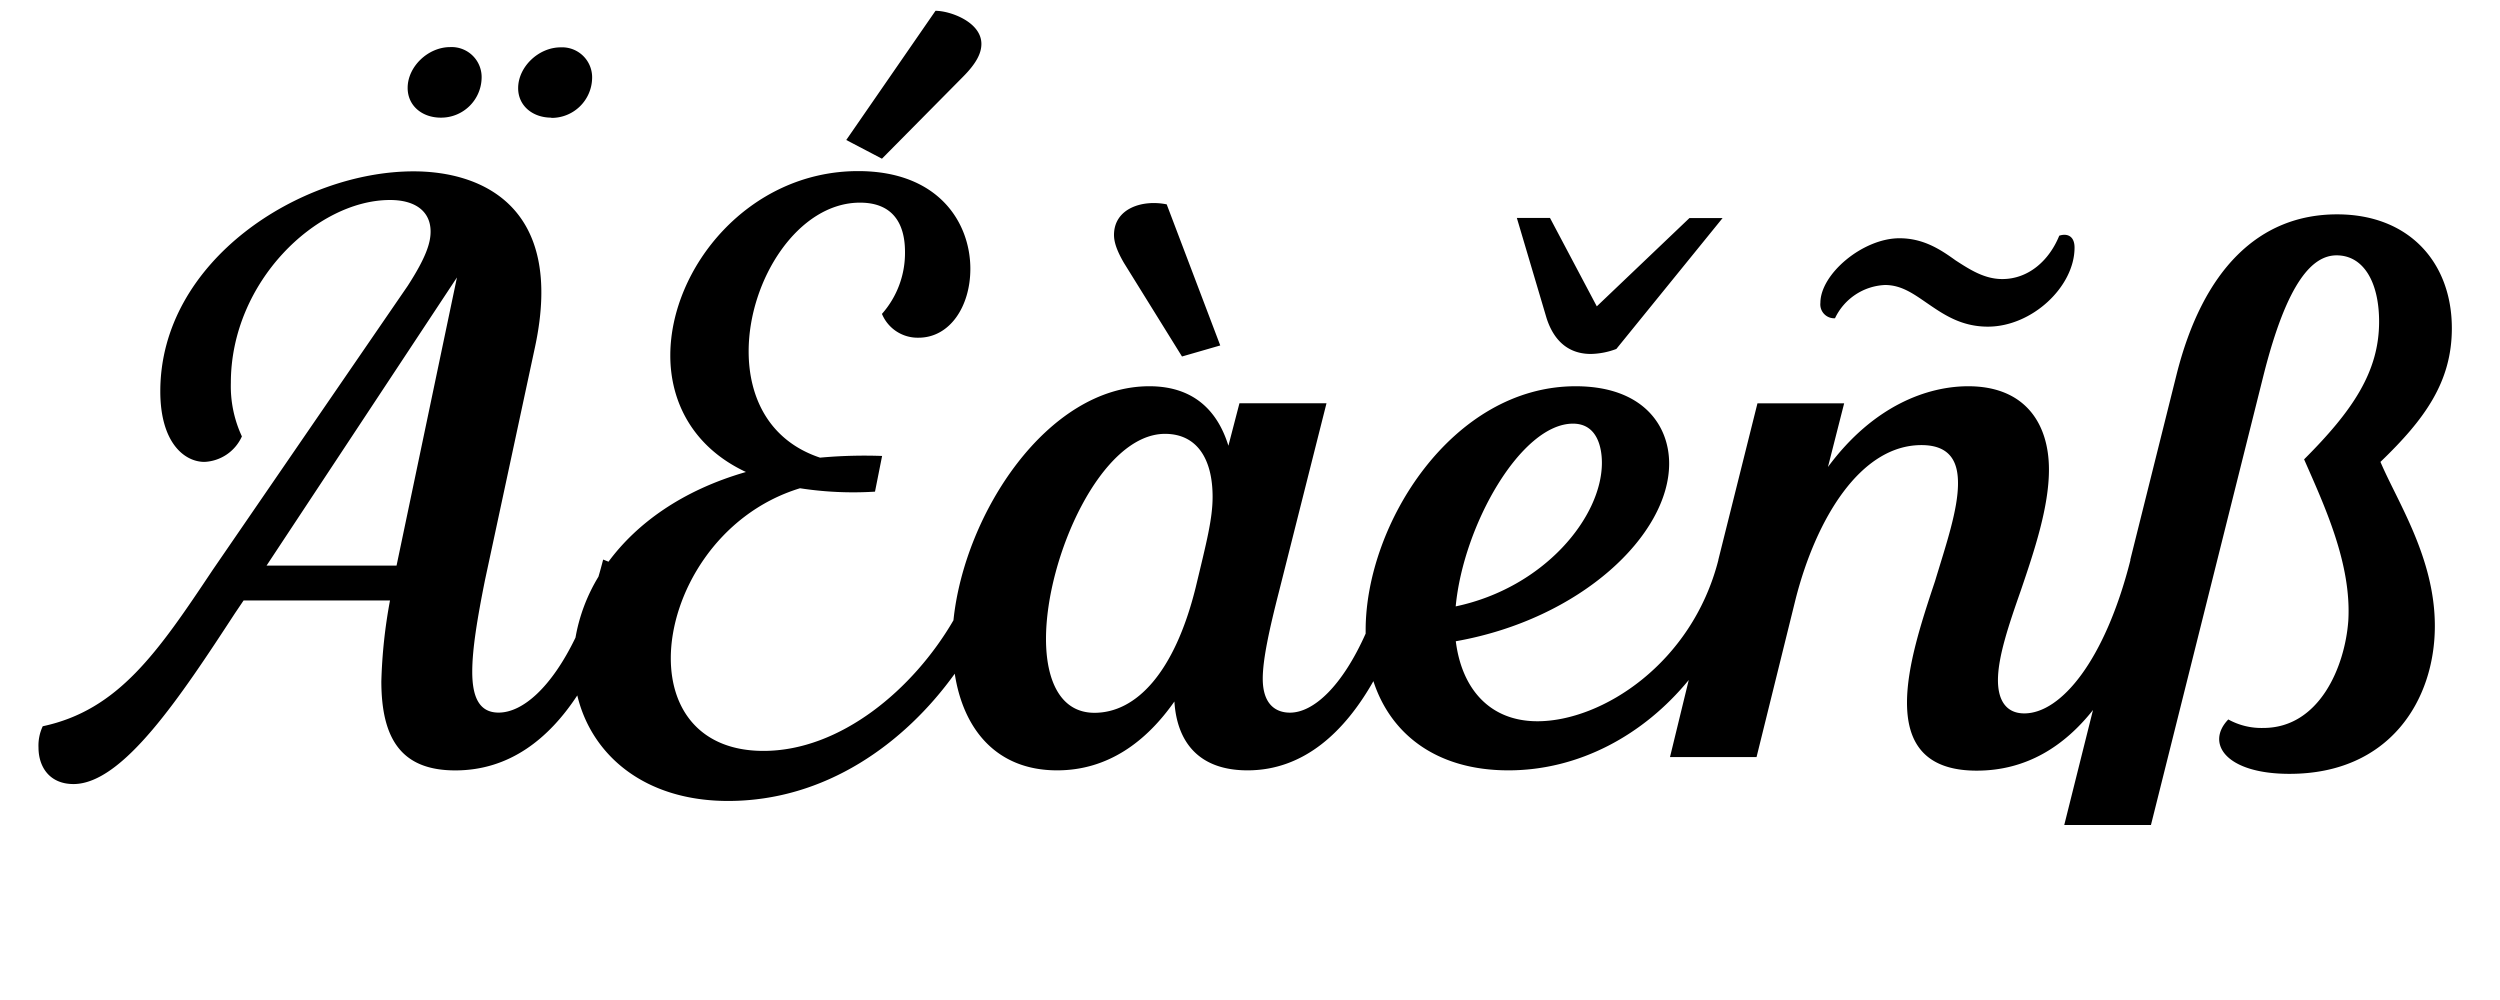
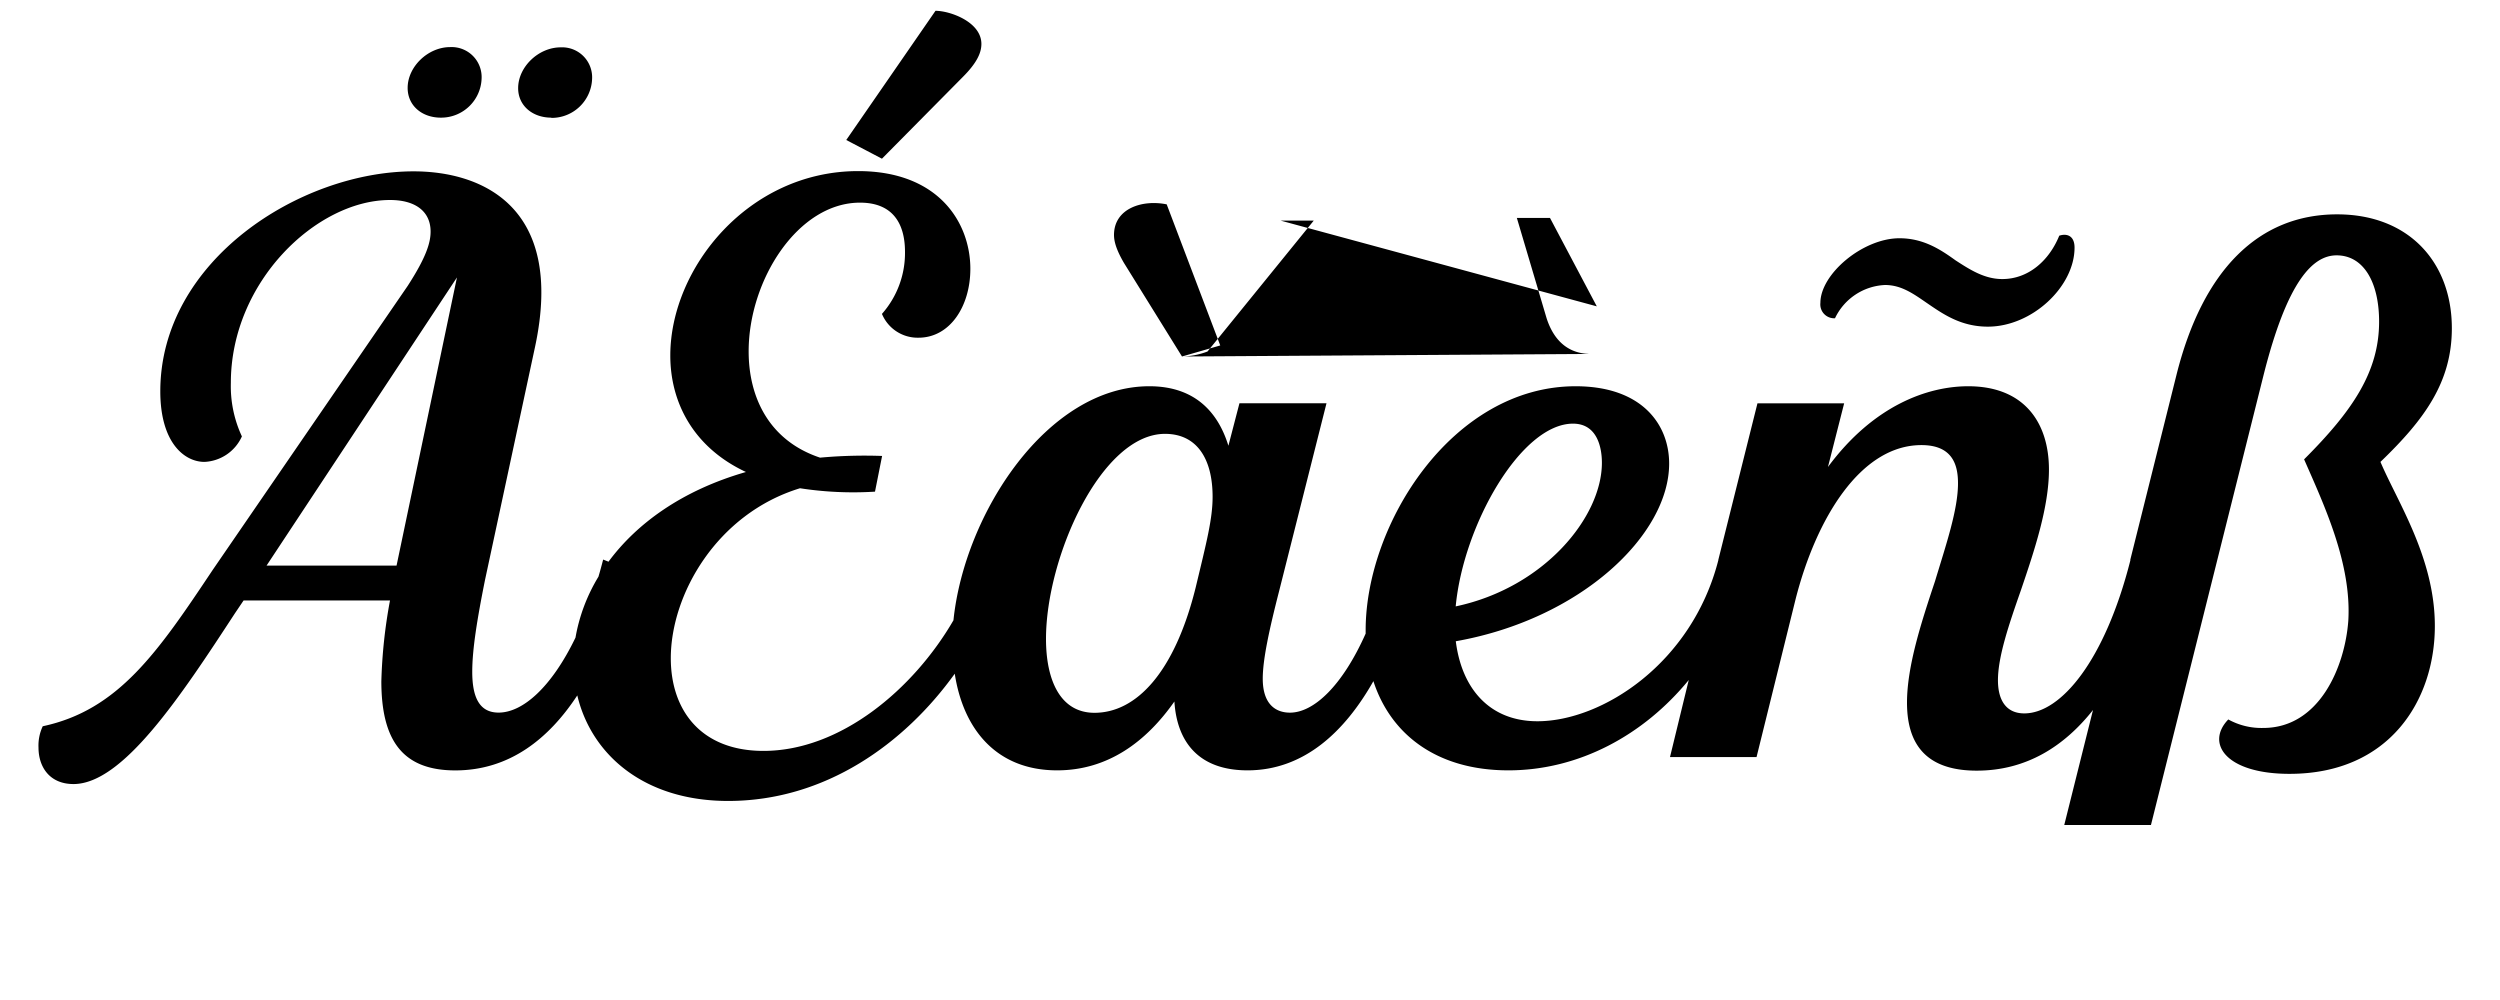
<svg xmlns="http://www.w3.org/2000/svg" class="responsive-svg__image" width="500px" height="200px" preserveAspectRatio="xMidYMid slice" viewBox="0 0 500 200">
-   <path class="B" d="M81.53,17.58c0-4.25,4.08-8.16,8.5-8.16a6,6,0,0,1,6.29,6.29,8.1,8.1,0,0,1-8.16,7.82C84.42,23.53,81.53,21.15,81.53,17.58Zm28.73,6a8.1,8.1,0,0,0,8.16-7.82,6,6,0,0,0-6.29-6.29c-4.42,0-8.5,3.91-8.5,8.16C103.63,21.15,106.52,23.53,110.26,23.53Zm82.28-8.16c2.72-2.72,3.74-4.76,3.74-6.63,0-4.42-6.29-6.63-9.18-6.63L169.25,28l7.14,3.74ZM236.4,71.3l7.65-2.21L233.34,40.87c-4.93-1-10.54.85-10.54,6.12,0,1.36.51,3.06,2,5.61Zm81.77-.51a15.07,15.07,0,0,0,5.1-1l21.25-26.18h-6.63L319.36,61.27,310,43.59h-6.63l5.95,20.06C310.86,68.41,313.92,70.79,318.17,70.79ZM367,63.65A11.63,11.63,0,0,1,377,57c3.23,0,5.61,1.7,8.33,3.57,3.23,2.21,6.8,4.76,12.24,4.76,8.84,0,17.34-8,17.34-15.81,0-2.38-1.53-2.89-3.06-2.38-2,4.93-6.12,8.67-11.39,8.67-3.57,0-6.46-1.87-9.35-3.74-3.06-2.21-6.46-4.42-11.22-4.42-7.31,0-15.81,7.14-15.81,12.92A2.77,2.77,0,0,0,367,63.65ZM476.09,92.38c3.4,8,10.88,19.21,10.88,32.81,0,14.79-9,29.58-29.07,29.58-12.75,0-16.83-6.12-12.24-10.88a13.67,13.67,0,0,0,7,1.7c11.22,0,16.32-12.24,17-21.42.68-11.39-4.76-23-8.84-32.3,9.69-9.69,15-17.51,15-27.54,0-7.82-3.06-13.26-8.5-13.26-4.76,0-9.86,5.1-14.62,24L430.19,165H412.85l5.75-23c-5.67,7.16-13.23,12.13-23.26,12.13-10.88,0-13.94-6.12-13.94-13.6,0-7.31,2.89-16.15,5.61-24.31,2.21-7.31,4.59-14.28,4.59-19.55,0-3.57-1-7.65-7.31-7.65-12.24,0-21.08,14.79-25.16,30.77l-7.82,31.62H334L337.75,136c-9,11-21.95,18.07-36.07,18.07-14.41,0-23.57-7.27-27-17.84-5.66,10-13.81,17.84-25.18,17.84-9.69,0-14.11-5.61-14.62-13.77-5.61,8-13.26,13.77-23.46,13.77-12.16,0-18.77-8.26-20.47-19.33-10,13.92-25.83,25.45-45.32,25.45-16.85,0-27.36-9.28-30.17-21.11-5.66,8.62-13.53,15-24.4,15-10.54,0-14.79-6-14.79-17.85A102.48,102.48,0,0,1,78,120.09H48.72L47,122.64c-10.88,16.66-22.44,34.17-32.3,34.17-4.76,0-7-3.4-7-7.31a9.07,9.07,0,0,1,.85-4.25c15.13-3.23,23-14.79,34-31.28L81.53,57.19c3.74-5.78,4.59-8.67,4.59-10.88C86.12,42.4,83.23,40,78,40,63.34,40,46.17,56.34,46.17,76.57a23.77,23.77,0,0,0,2.21,10.71,8.65,8.65,0,0,1-7.48,5.1c-4.08,0-8.84-3.91-8.84-14.11,0-26.18,28.05-44,50.66-44,13.6,0,30.26,7,24.31,35L97,116c-1.53,7.65-2.55,13.77-2.55,18.36,0,5.27,1.53,8.16,5.27,8.16,4.85,0,10.61-5.11,15.38-15a35,35,0,0,1,4.59-12.18c.33-1.11.64-2.25.94-3.43l1.07.43c5.62-7.61,14.67-14.25,27.49-17.94-10.54-4.93-15.13-13.94-15.13-23.29,0-17.51,15.64-36.89,37.57-36.89,16.15,0,22.44,10.37,22.44,19.55,0,7.48-4.08,13.77-10.37,13.77a7.72,7.72,0,0,1-7.31-4.76A18.39,18.39,0,0,0,181,50.39c0-5.61-2.38-9.86-9-9.86-12.41,0-22.27,15.47-22.27,29.75,0,9.18,4.08,17.85,14.28,21.25a98.1,98.1,0,0,1,12.41-.34L175,98.33a69.64,69.64,0,0,1-15-.68c-16.66,5.1-25.84,21.25-25.84,34,0,10.37,6,18.53,18.53,18.53,15.41,0,30-12.34,38-26.12,2.2-21.34,18.77-46.81,39.18-46.81,9.18,0,13.77,5.27,15.81,11.9l2.21-8.5H265.3l-9.52,37.74c-1.87,7.31-3.23,13.43-3.23,17.34,0,5.27,2.72,6.8,5.44,6.8,4.75,0,10.47-5.33,15.14-15.81,0-.23,0-.45,0-.68,0-21.25,17.34-48.79,42-48.79,13.26,0,18.7,7.65,18.7,15.47,0,14.28-17.68,31.11-42.67,35.53,1.19,9.52,6.8,16,16.32,16,12.9,0,30.9-11.54,36.19-32.23v-.07l7.82-31.28h17.34L365.59,93.4c9.18-12.41,20.06-16.15,28.05-16.15,11.39,0,16.15,7.48,16.15,16.66,0,7.48-2.89,16.15-5.61,24.14-2.38,6.8-4.59,13.26-4.59,18,0,4.08,1.7,6.63,5.27,6.63,7.29,0,16.1-10.48,21.21-30.6l0-.17L435.29,75c5.27-21.08,16.49-32.13,32.13-32.13,14.45,0,22.95,9.69,22.95,22.78C490.37,76.4,484.93,83.88,476.09,92.38Zm-184.95,28.9c17.68-3.74,29.24-17.85,29.24-28.73,0-2.89-.85-7.82-5.78-7.82C304.23,84.73,292.67,105,291.14,121.28ZM91.39,55.49,53.31,113.12h26ZM242.52,99.35c0-7.48-3.06-12.58-9.52-12.58-12.75,0-23.8,24.65-23.8,41,0,8.33,2.89,14.79,9.69,14.79,8.33,0,16-8,20.23-25C241.33,108.36,242.52,103.77,242.52,99.35Z">
+   <path class="B" d="M81.53,17.58c0-4.25,4.08-8.16,8.5-8.16a6,6,0,0,1,6.29,6.29,8.1,8.1,0,0,1-8.16,7.82C84.42,23.53,81.53,21.15,81.53,17.58Zm28.73,6a8.1,8.1,0,0,0,8.16-7.82,6,6,0,0,0-6.29-6.29c-4.42,0-8.5,3.91-8.5,8.16C103.63,21.15,106.52,23.53,110.26,23.53Zm82.28-8.16c2.72-2.72,3.74-4.76,3.74-6.63,0-4.42-6.29-6.63-9.18-6.63L169.25,28l7.14,3.74ZM236.4,71.3l7.65-2.21L233.34,40.87c-4.93-1-10.54.85-10.54,6.12,0,1.36.51,3.06,2,5.61Za15.07,15.07,0,0,0,5.1-1l21.25-26.18h-6.63L319.36,61.27,310,43.59h-6.63l5.95,20.06C310.86,68.41,313.92,70.79,318.17,70.79ZM367,63.65A11.63,11.63,0,0,1,377,57c3.23,0,5.61,1.7,8.33,3.57,3.23,2.21,6.8,4.76,12.24,4.76,8.84,0,17.34-8,17.34-15.81,0-2.38-1.53-2.89-3.06-2.38-2,4.93-6.12,8.67-11.39,8.67-3.57,0-6.46-1.87-9.35-3.74-3.06-2.21-6.46-4.42-11.22-4.42-7.31,0-15.81,7.14-15.81,12.92A2.77,2.77,0,0,0,367,63.65ZM476.09,92.38c3.4,8,10.88,19.21,10.88,32.81,0,14.79-9,29.58-29.07,29.58-12.75,0-16.83-6.12-12.24-10.88a13.67,13.67,0,0,0,7,1.7c11.22,0,16.32-12.24,17-21.42.68-11.39-4.76-23-8.84-32.3,9.69-9.69,15-17.51,15-27.54,0-7.82-3.06-13.26-8.5-13.26-4.76,0-9.86,5.1-14.62,24L430.19,165H412.85l5.75-23c-5.67,7.16-13.23,12.13-23.26,12.13-10.88,0-13.94-6.12-13.94-13.6,0-7.31,2.89-16.15,5.61-24.31,2.21-7.31,4.59-14.28,4.59-19.55,0-3.57-1-7.65-7.31-7.65-12.24,0-21.08,14.79-25.16,30.77l-7.82,31.62H334L337.75,136c-9,11-21.95,18.07-36.07,18.07-14.41,0-23.57-7.27-27-17.84-5.66,10-13.81,17.84-25.18,17.84-9.69,0-14.11-5.61-14.62-13.77-5.61,8-13.26,13.77-23.46,13.77-12.16,0-18.77-8.26-20.47-19.33-10,13.92-25.83,25.45-45.32,25.45-16.85,0-27.36-9.28-30.17-21.11-5.66,8.62-13.53,15-24.4,15-10.54,0-14.79-6-14.79-17.85A102.48,102.48,0,0,1,78,120.09H48.72L47,122.64c-10.88,16.66-22.44,34.17-32.3,34.17-4.76,0-7-3.4-7-7.31a9.07,9.07,0,0,1,.85-4.25c15.13-3.23,23-14.79,34-31.28L81.53,57.19c3.74-5.78,4.59-8.67,4.59-10.88C86.12,42.4,83.23,40,78,40,63.34,40,46.17,56.34,46.17,76.57a23.77,23.77,0,0,0,2.21,10.71,8.65,8.65,0,0,1-7.48,5.1c-4.08,0-8.84-3.91-8.84-14.11,0-26.18,28.05-44,50.66-44,13.6,0,30.26,7,24.31,35L97,116c-1.53,7.65-2.55,13.77-2.55,18.36,0,5.27,1.53,8.16,5.27,8.16,4.85,0,10.61-5.11,15.38-15a35,35,0,0,1,4.59-12.18c.33-1.11.64-2.25.94-3.43l1.07.43c5.62-7.61,14.67-14.25,27.49-17.94-10.54-4.93-15.13-13.94-15.13-23.29,0-17.51,15.64-36.89,37.57-36.89,16.15,0,22.44,10.37,22.44,19.55,0,7.48-4.08,13.77-10.37,13.77a7.72,7.72,0,0,1-7.31-4.76A18.39,18.39,0,0,0,181,50.39c0-5.61-2.38-9.86-9-9.86-12.41,0-22.27,15.47-22.27,29.75,0,9.18,4.08,17.85,14.28,21.25a98.1,98.1,0,0,1,12.41-.34L175,98.33a69.64,69.64,0,0,1-15-.68c-16.66,5.1-25.84,21.25-25.84,34,0,10.37,6,18.53,18.53,18.53,15.41,0,30-12.34,38-26.12,2.2-21.34,18.77-46.81,39.18-46.81,9.18,0,13.77,5.27,15.81,11.9l2.21-8.5H265.3l-9.52,37.74c-1.87,7.31-3.23,13.43-3.23,17.34,0,5.27,2.72,6.8,5.44,6.8,4.75,0,10.47-5.33,15.14-15.81,0-.23,0-.45,0-.68,0-21.25,17.34-48.79,42-48.79,13.26,0,18.7,7.65,18.7,15.47,0,14.28-17.68,31.11-42.67,35.53,1.19,9.52,6.8,16,16.32,16,12.9,0,30.9-11.54,36.19-32.23v-.07l7.82-31.28h17.34L365.59,93.4c9.18-12.41,20.06-16.15,28.05-16.15,11.39,0,16.15,7.48,16.15,16.66,0,7.48-2.89,16.15-5.61,24.14-2.38,6.8-4.59,13.26-4.59,18,0,4.08,1.7,6.63,5.27,6.63,7.29,0,16.1-10.48,21.21-30.6l0-.17L435.29,75c5.27-21.08,16.49-32.13,32.13-32.13,14.45,0,22.95,9.69,22.95,22.78C490.37,76.4,484.93,83.88,476.09,92.38Zm-184.95,28.9c17.68-3.74,29.24-17.85,29.24-28.73,0-2.89-.85-7.82-5.78-7.82C304.23,84.73,292.67,105,291.14,121.28ZM91.39,55.49,53.31,113.12h26ZM242.52,99.35c0-7.48-3.06-12.58-9.52-12.58-12.75,0-23.8,24.65-23.8,41,0,8.33,2.89,14.79,9.69,14.79,8.33,0,16-8,20.23-25C241.33,108.36,242.52,103.77,242.52,99.35Z">
    </path>
</svg>